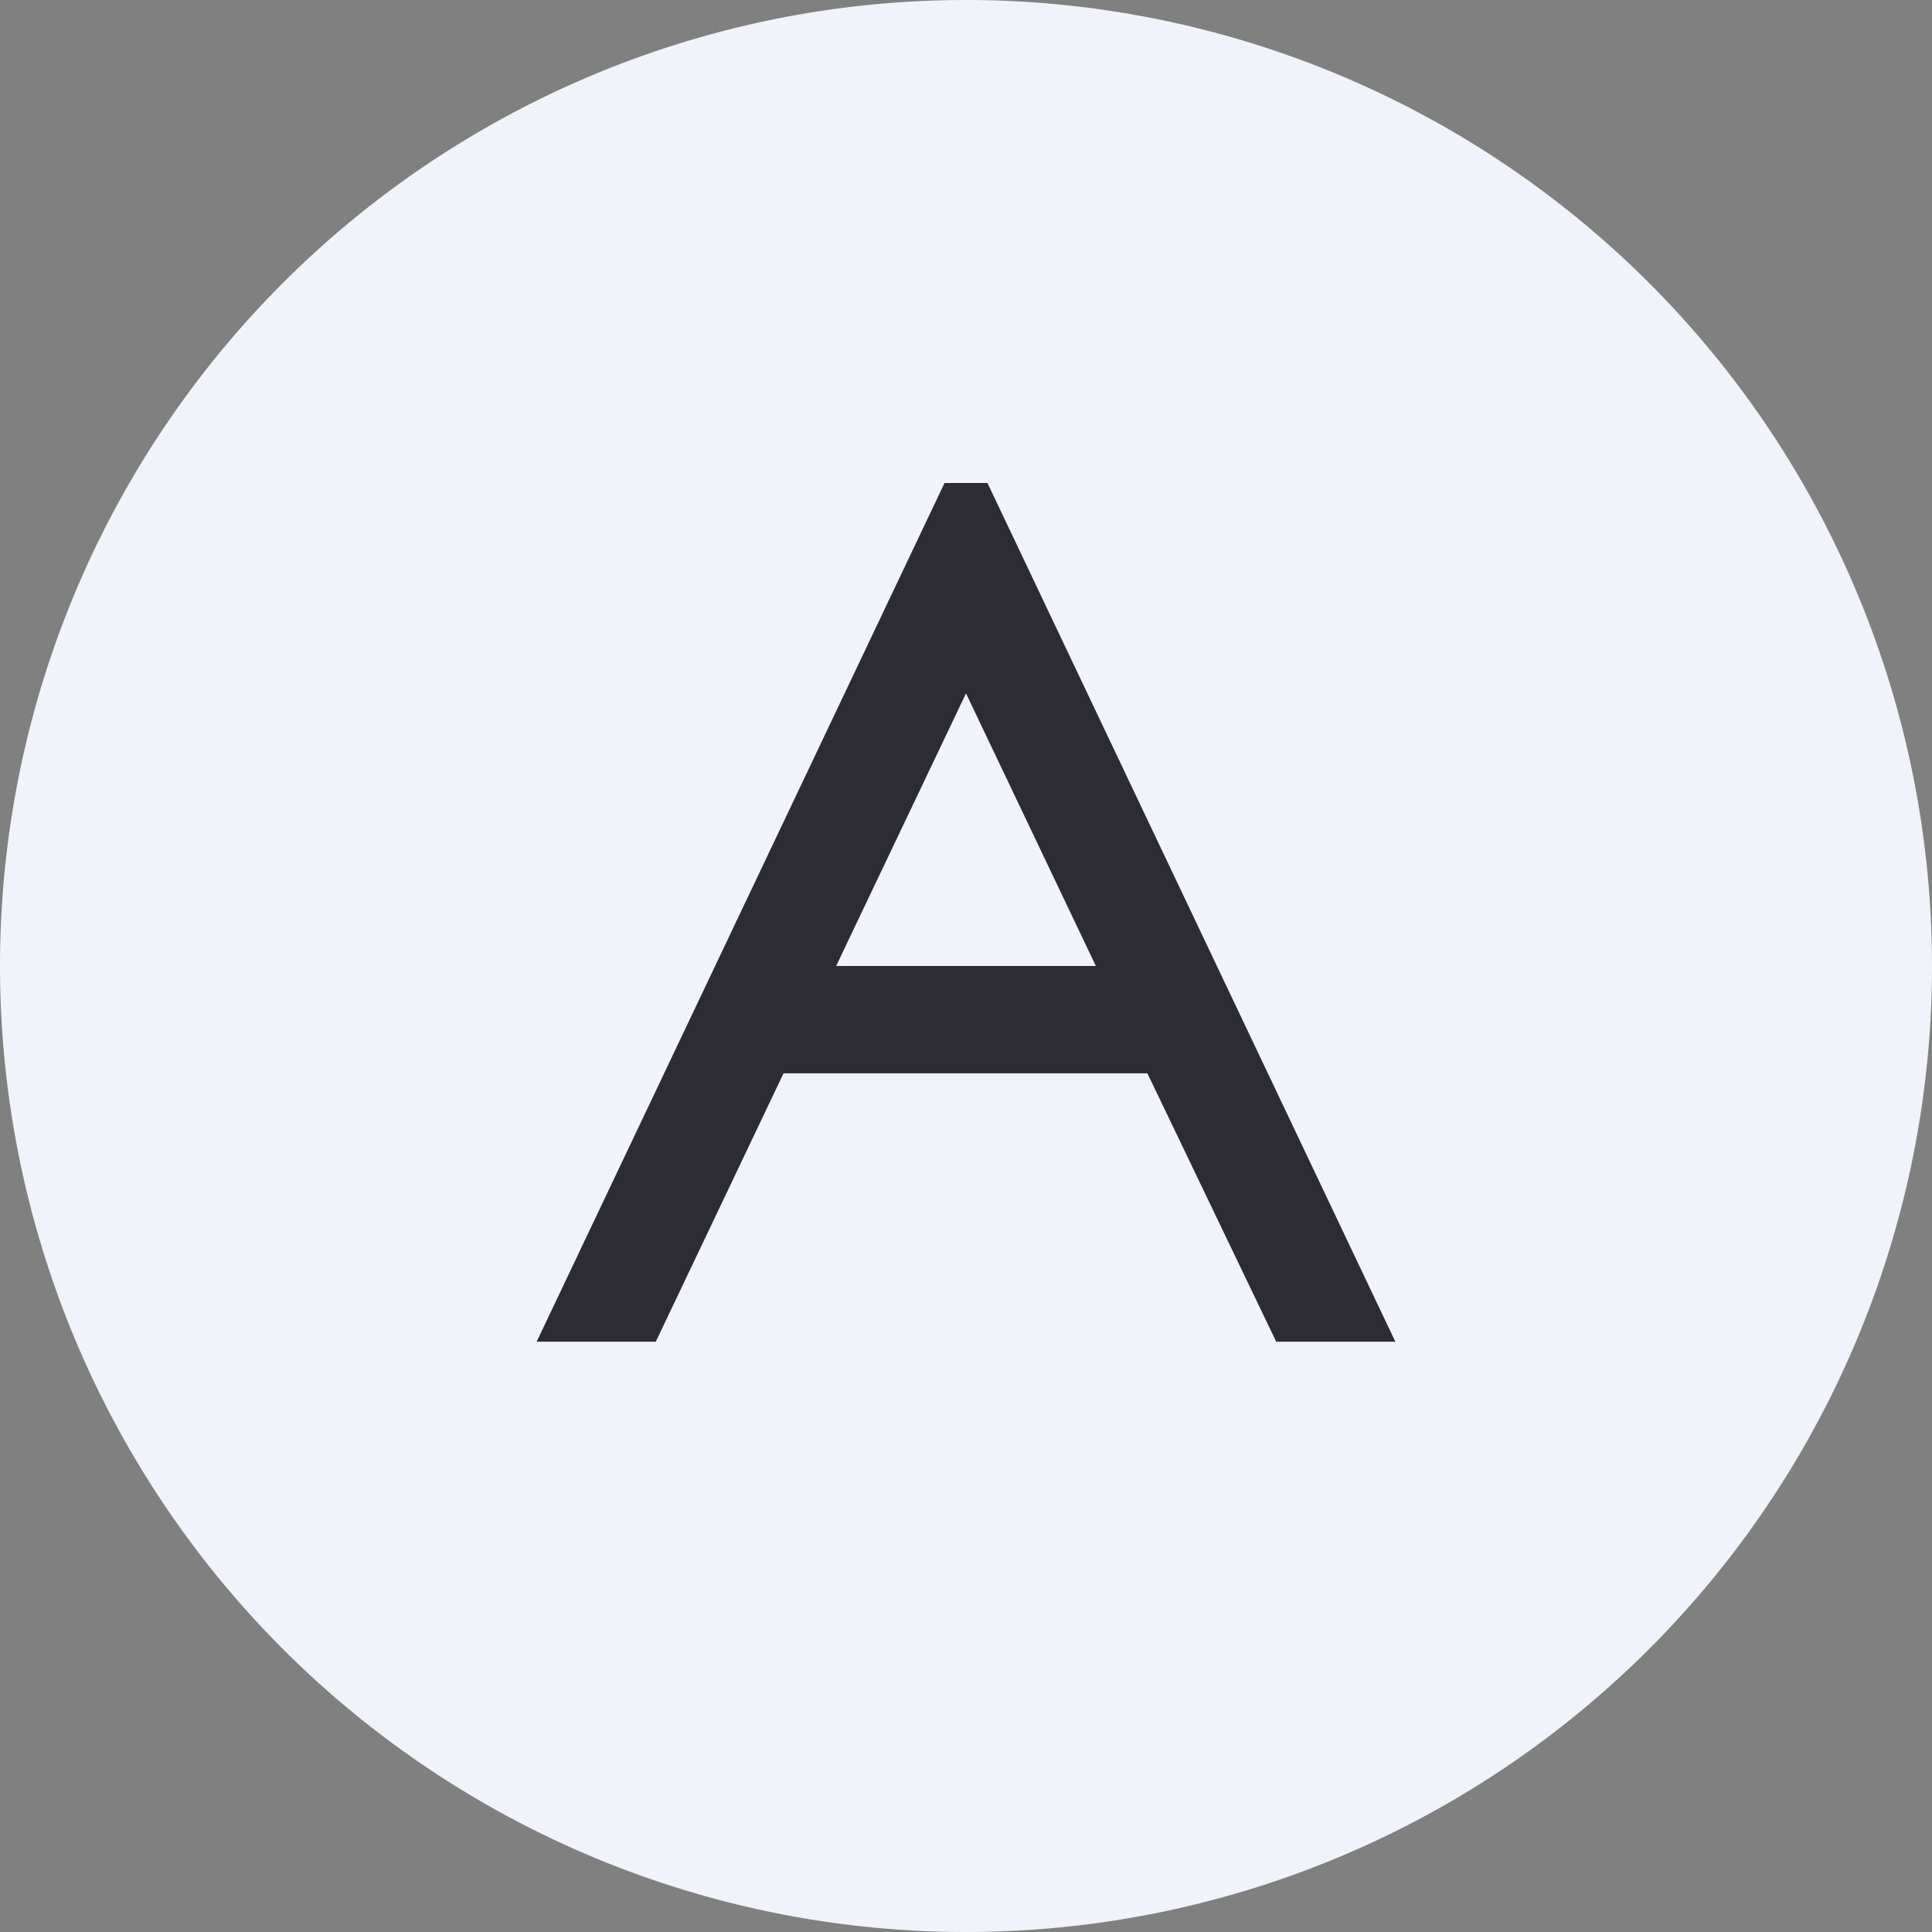
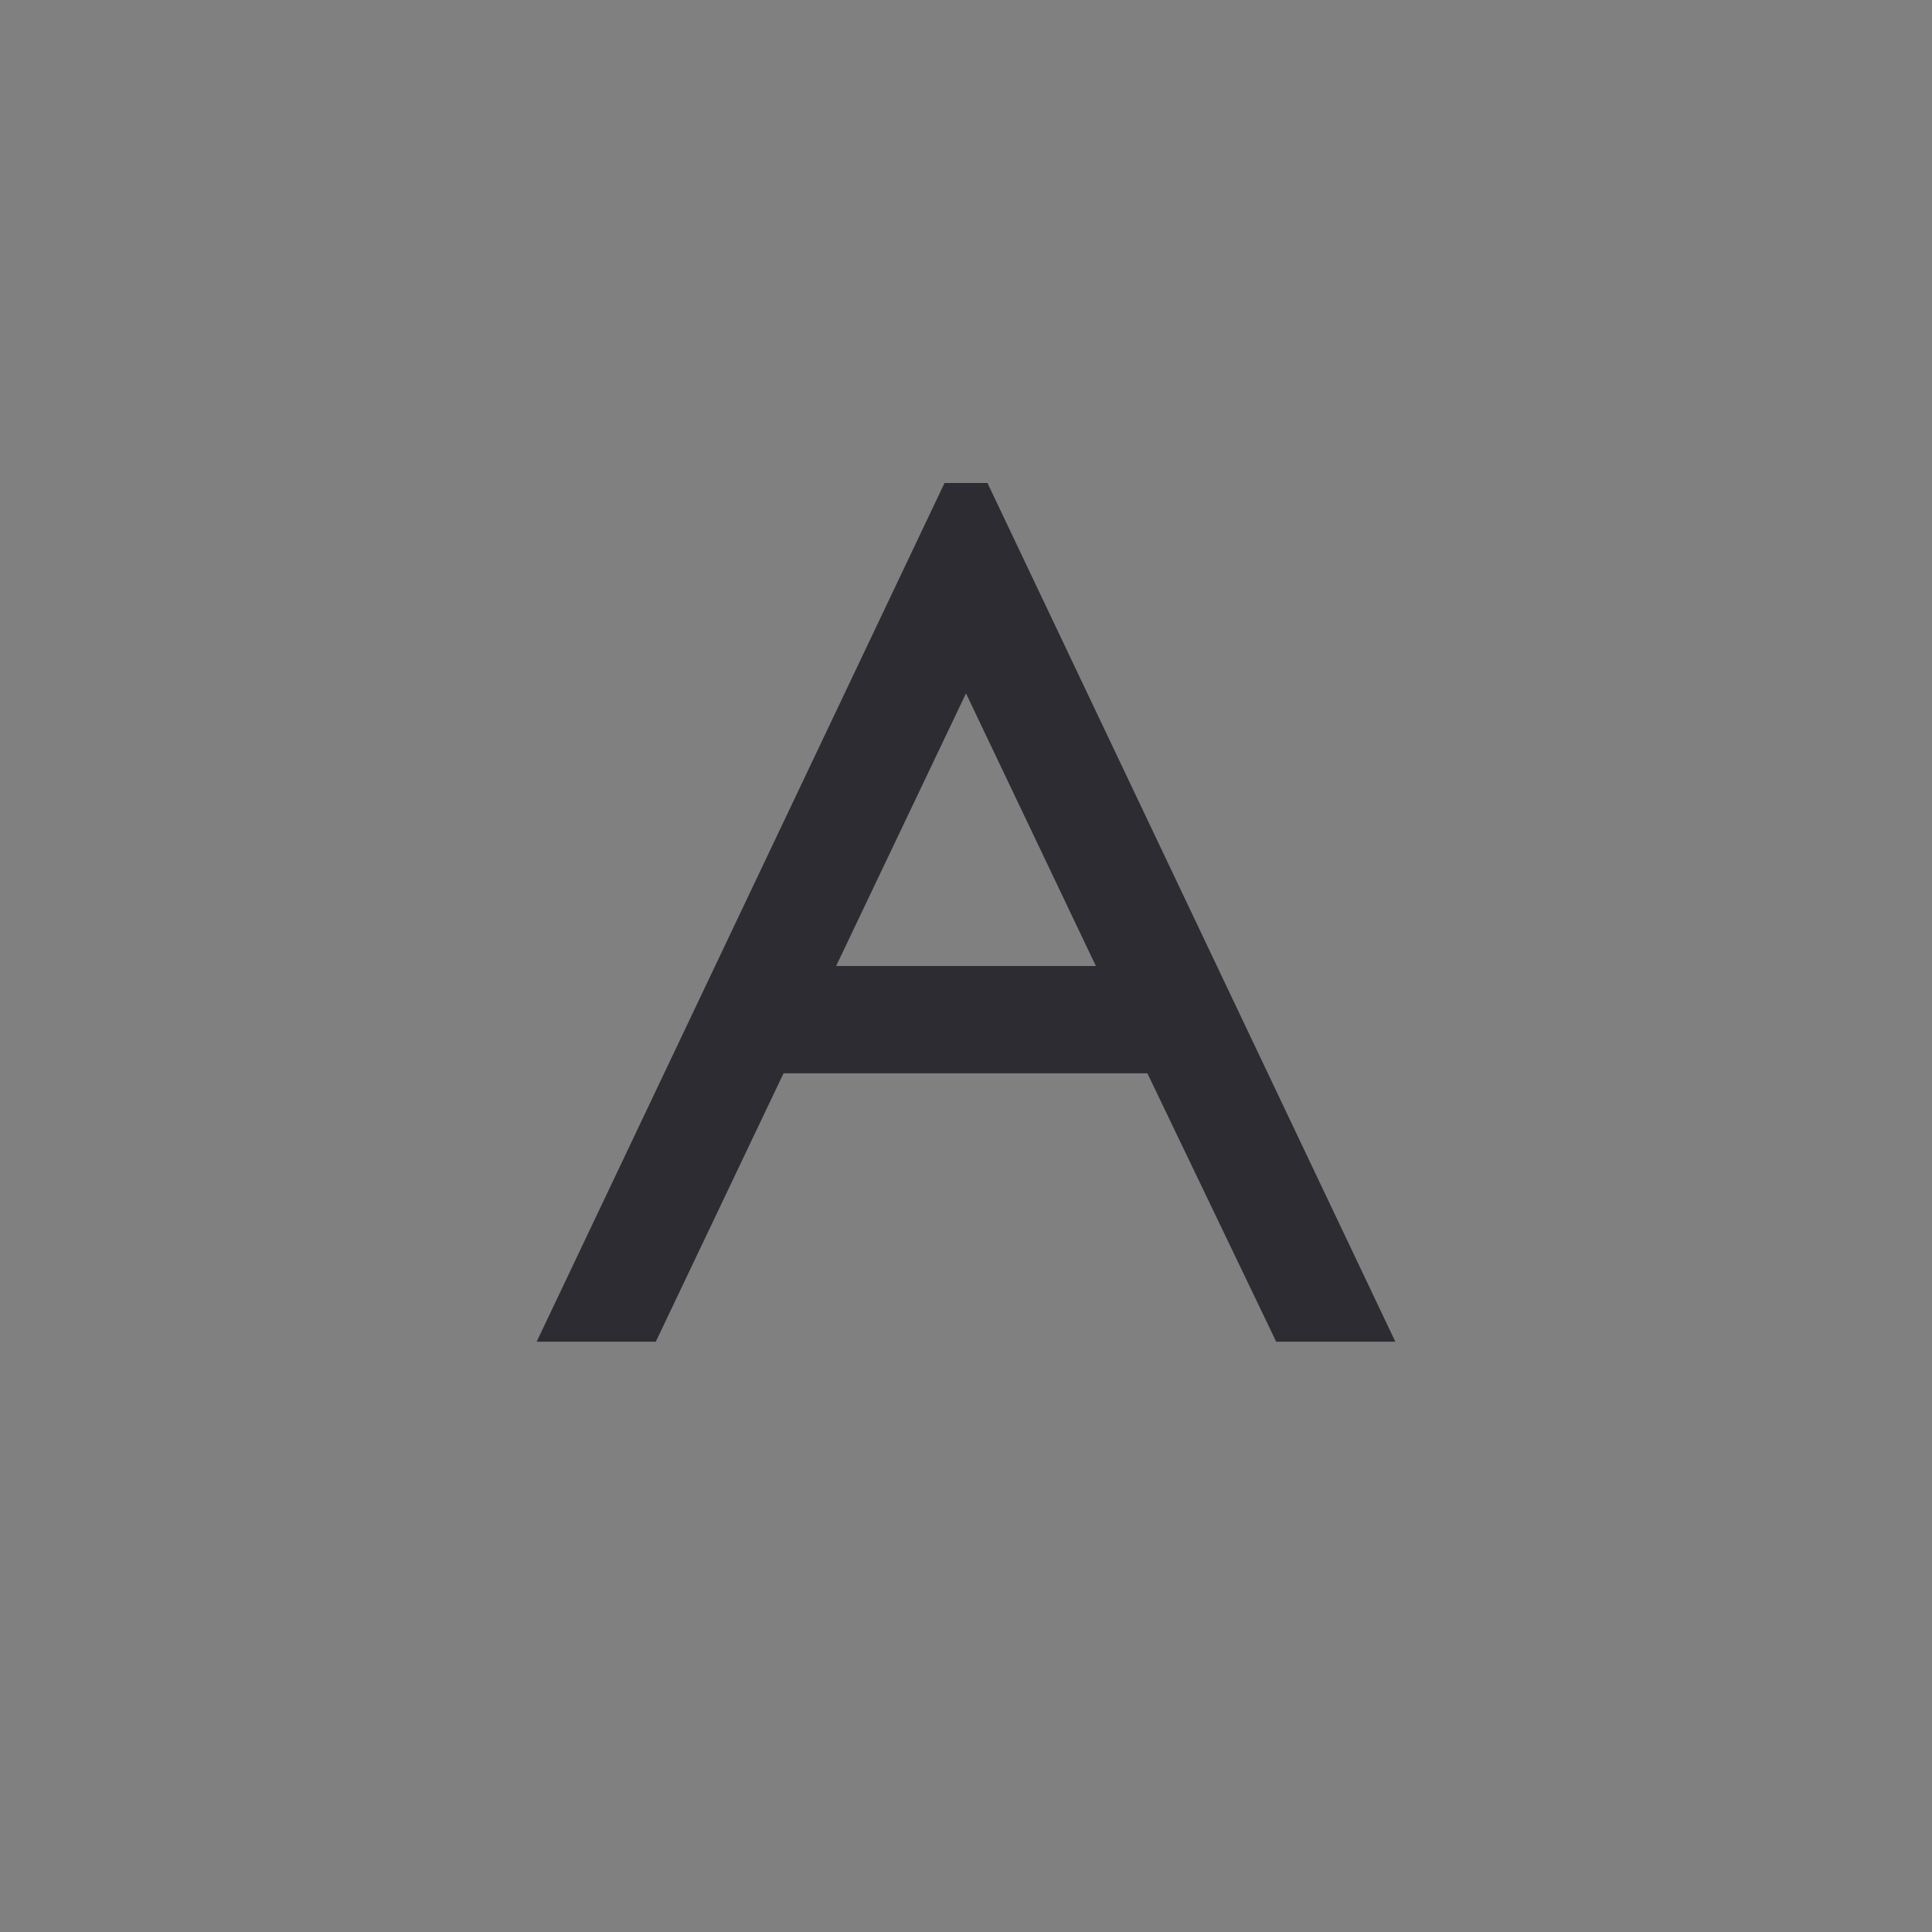
<svg xmlns="http://www.w3.org/2000/svg" width="18" height="18">
  <rect width="100%" height="100%" fill="#808080" stroke="none" />
-   <path d="M0 9a9 9 0 1118 0A9 9 0 010 9z" fill="#F0F3FA" />
  <path d="M7.3 10l-1.19 2.5H5l3.8-8h.4l3.8 8h-1.11l-1.2-2.5H7.31zm.49-1h2.42L9 6.46 7.79 9z" fill="#2D2C32" />
</svg>